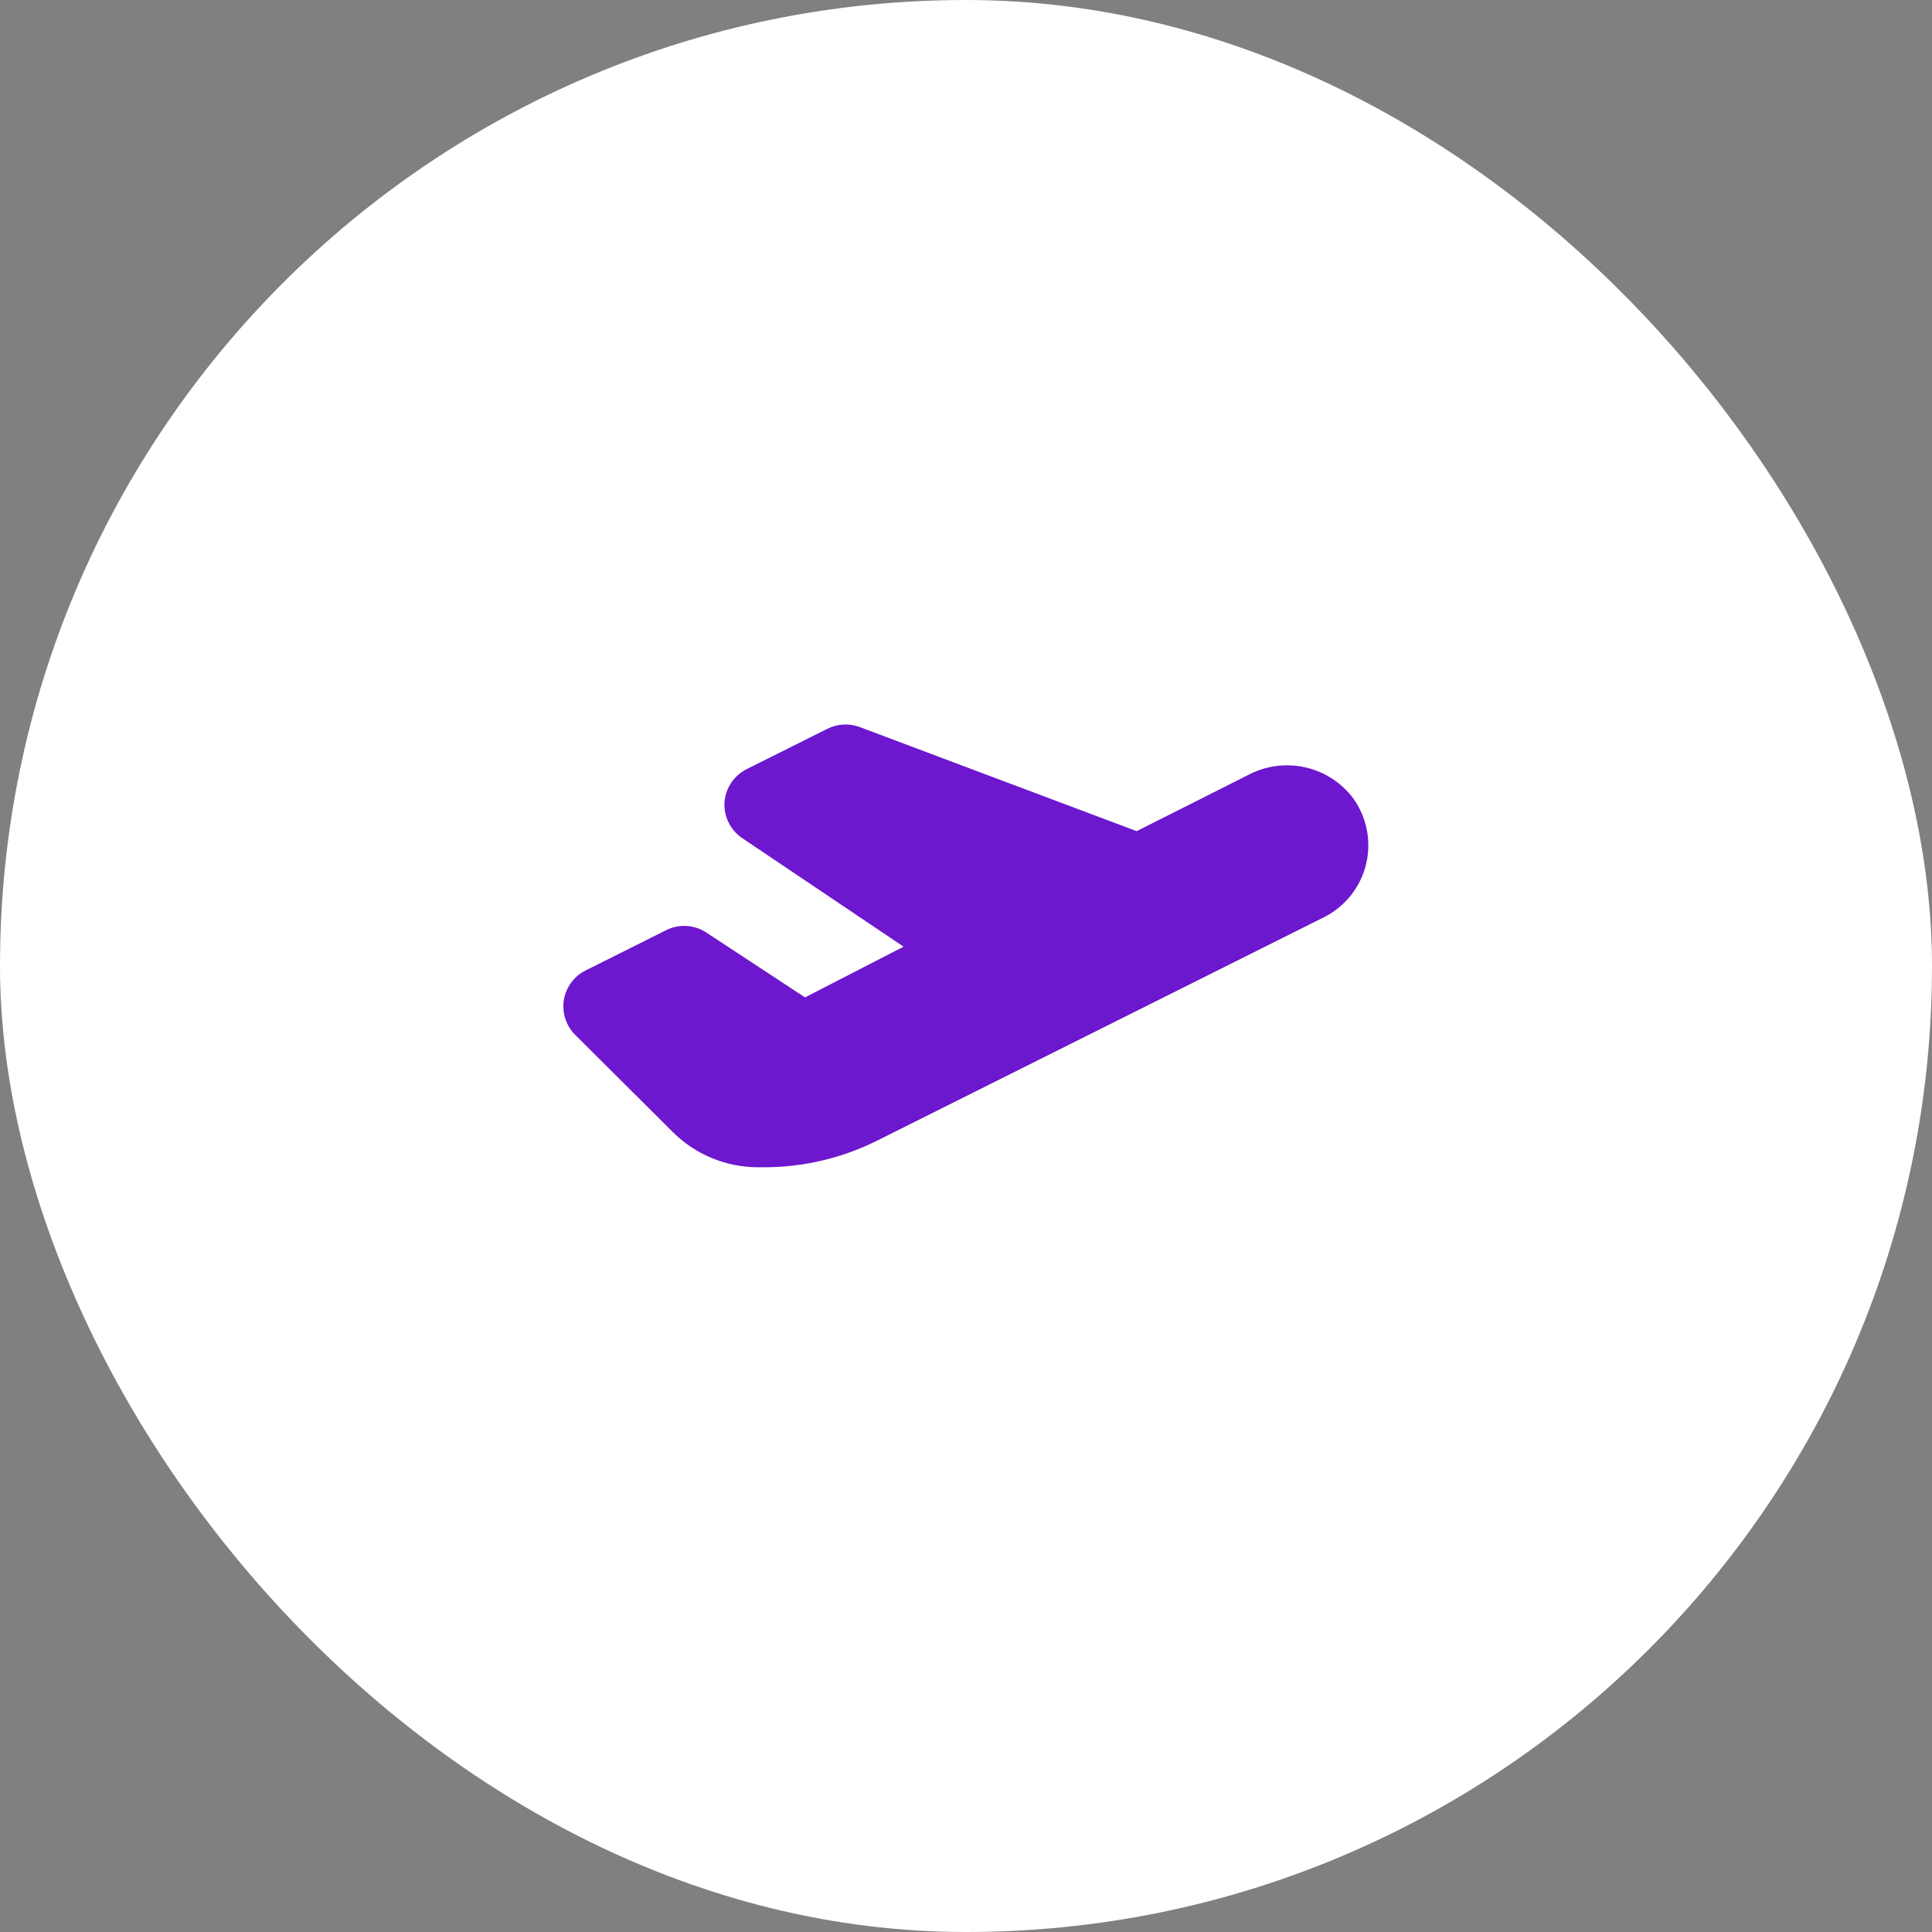
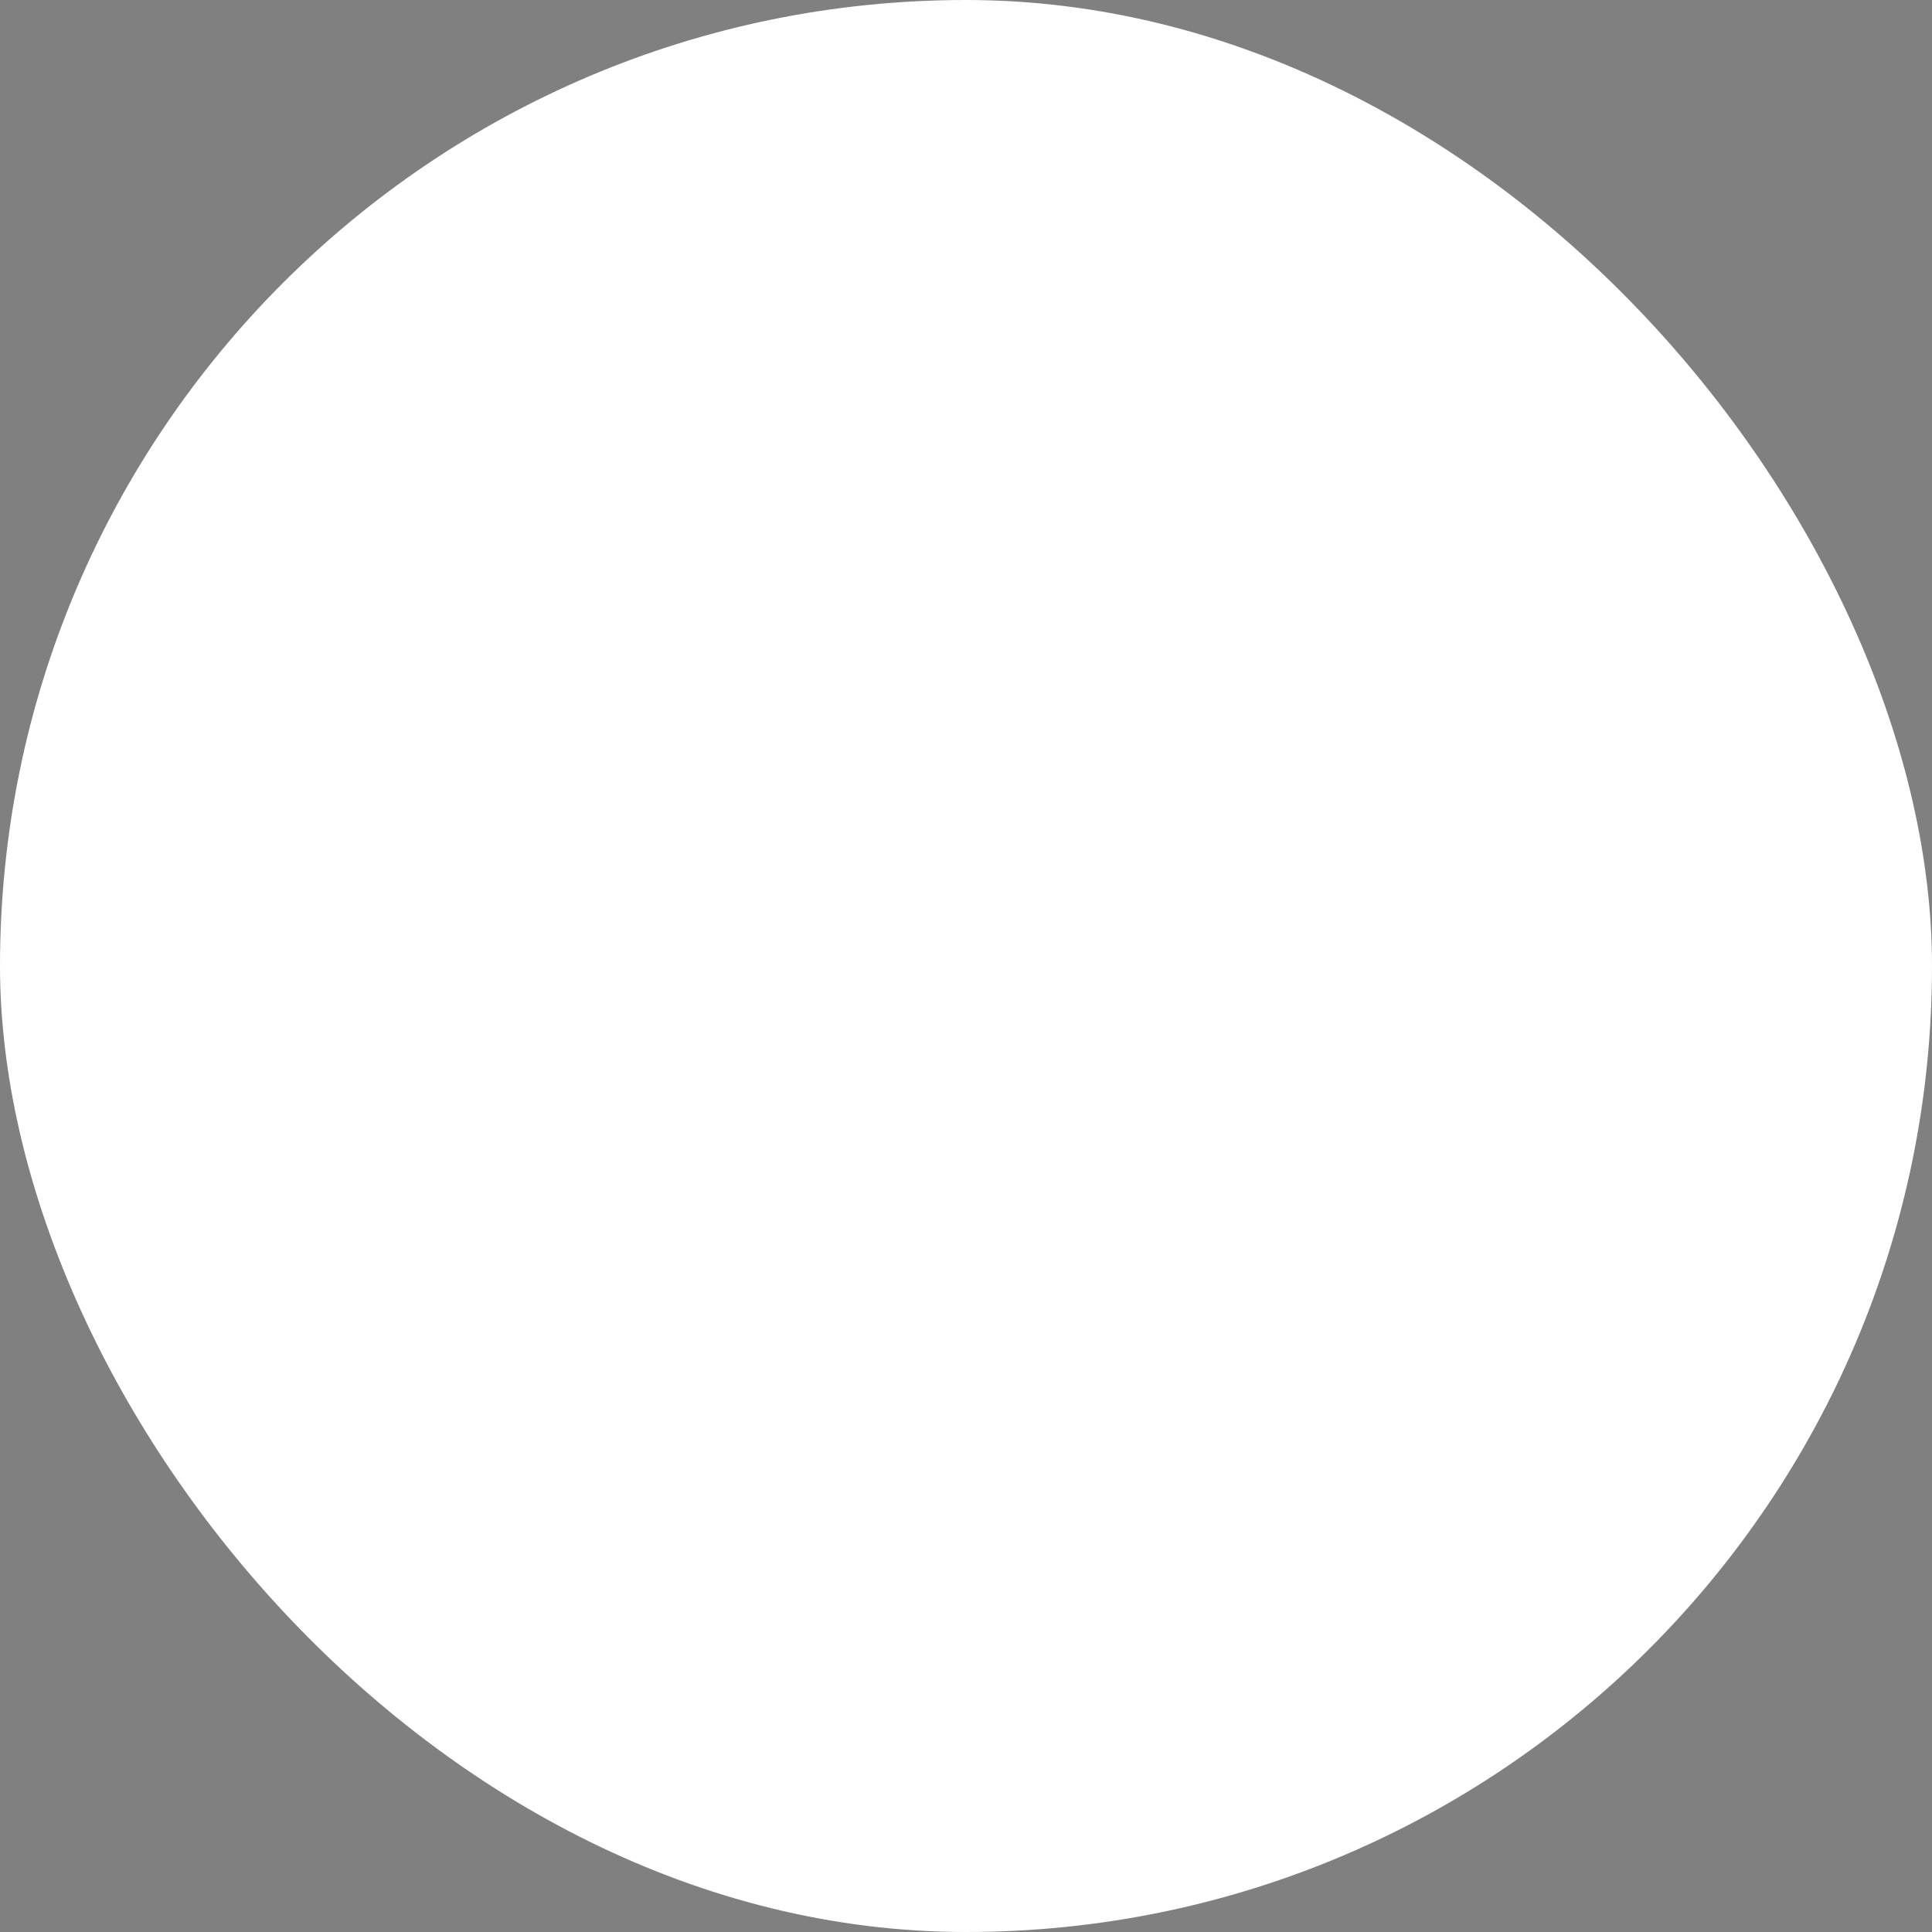
<svg xmlns="http://www.w3.org/2000/svg" width="64" height="64" viewBox="0 0 64 64" fill="none">
  <rect x="0" y="0" width="64" height="64" fill="#808080" stroke="none" />
  <rect width="64" height="64" rx="32" fill="white" />
-   <path d="M44.813 26.427C44.416 25.909 43.848 25.55 43.211 25.413C42.573 25.277 41.908 25.371 41.333 25.68L37.653 27.533L28.467 24.08C28.294 24.017 28.11 23.99 27.926 24.002C27.743 24.013 27.564 24.062 27.4 24.147L24.733 25.48C24.525 25.584 24.348 25.741 24.219 25.936C24.09 26.13 24.015 26.354 24 26.587C23.987 26.82 24.036 27.052 24.142 27.26C24.247 27.468 24.405 27.645 24.6 27.773L29.933 31.36L26.667 33.04L23.4 30.893C23.204 30.764 22.978 30.688 22.744 30.674C22.51 30.66 22.276 30.708 22.067 30.813L19.4 32.147C19.212 32.24 19.048 32.378 18.923 32.547C18.798 32.716 18.715 32.912 18.68 33.12C18.646 33.329 18.662 33.543 18.726 33.745C18.791 33.947 18.903 34.13 19.053 34.28L22.28 37.493C23.029 38.244 24.046 38.666 25.107 38.667H25.333C26.625 38.664 27.898 38.362 29.053 37.787L43.853 30.387C44.2 30.213 44.505 29.966 44.747 29.663C44.989 29.359 45.161 29.007 45.253 28.63C45.344 28.253 45.352 27.86 45.276 27.48C45.2 27.099 45.042 26.74 44.813 26.427Z" fill="#6D17CE" />
</svg>